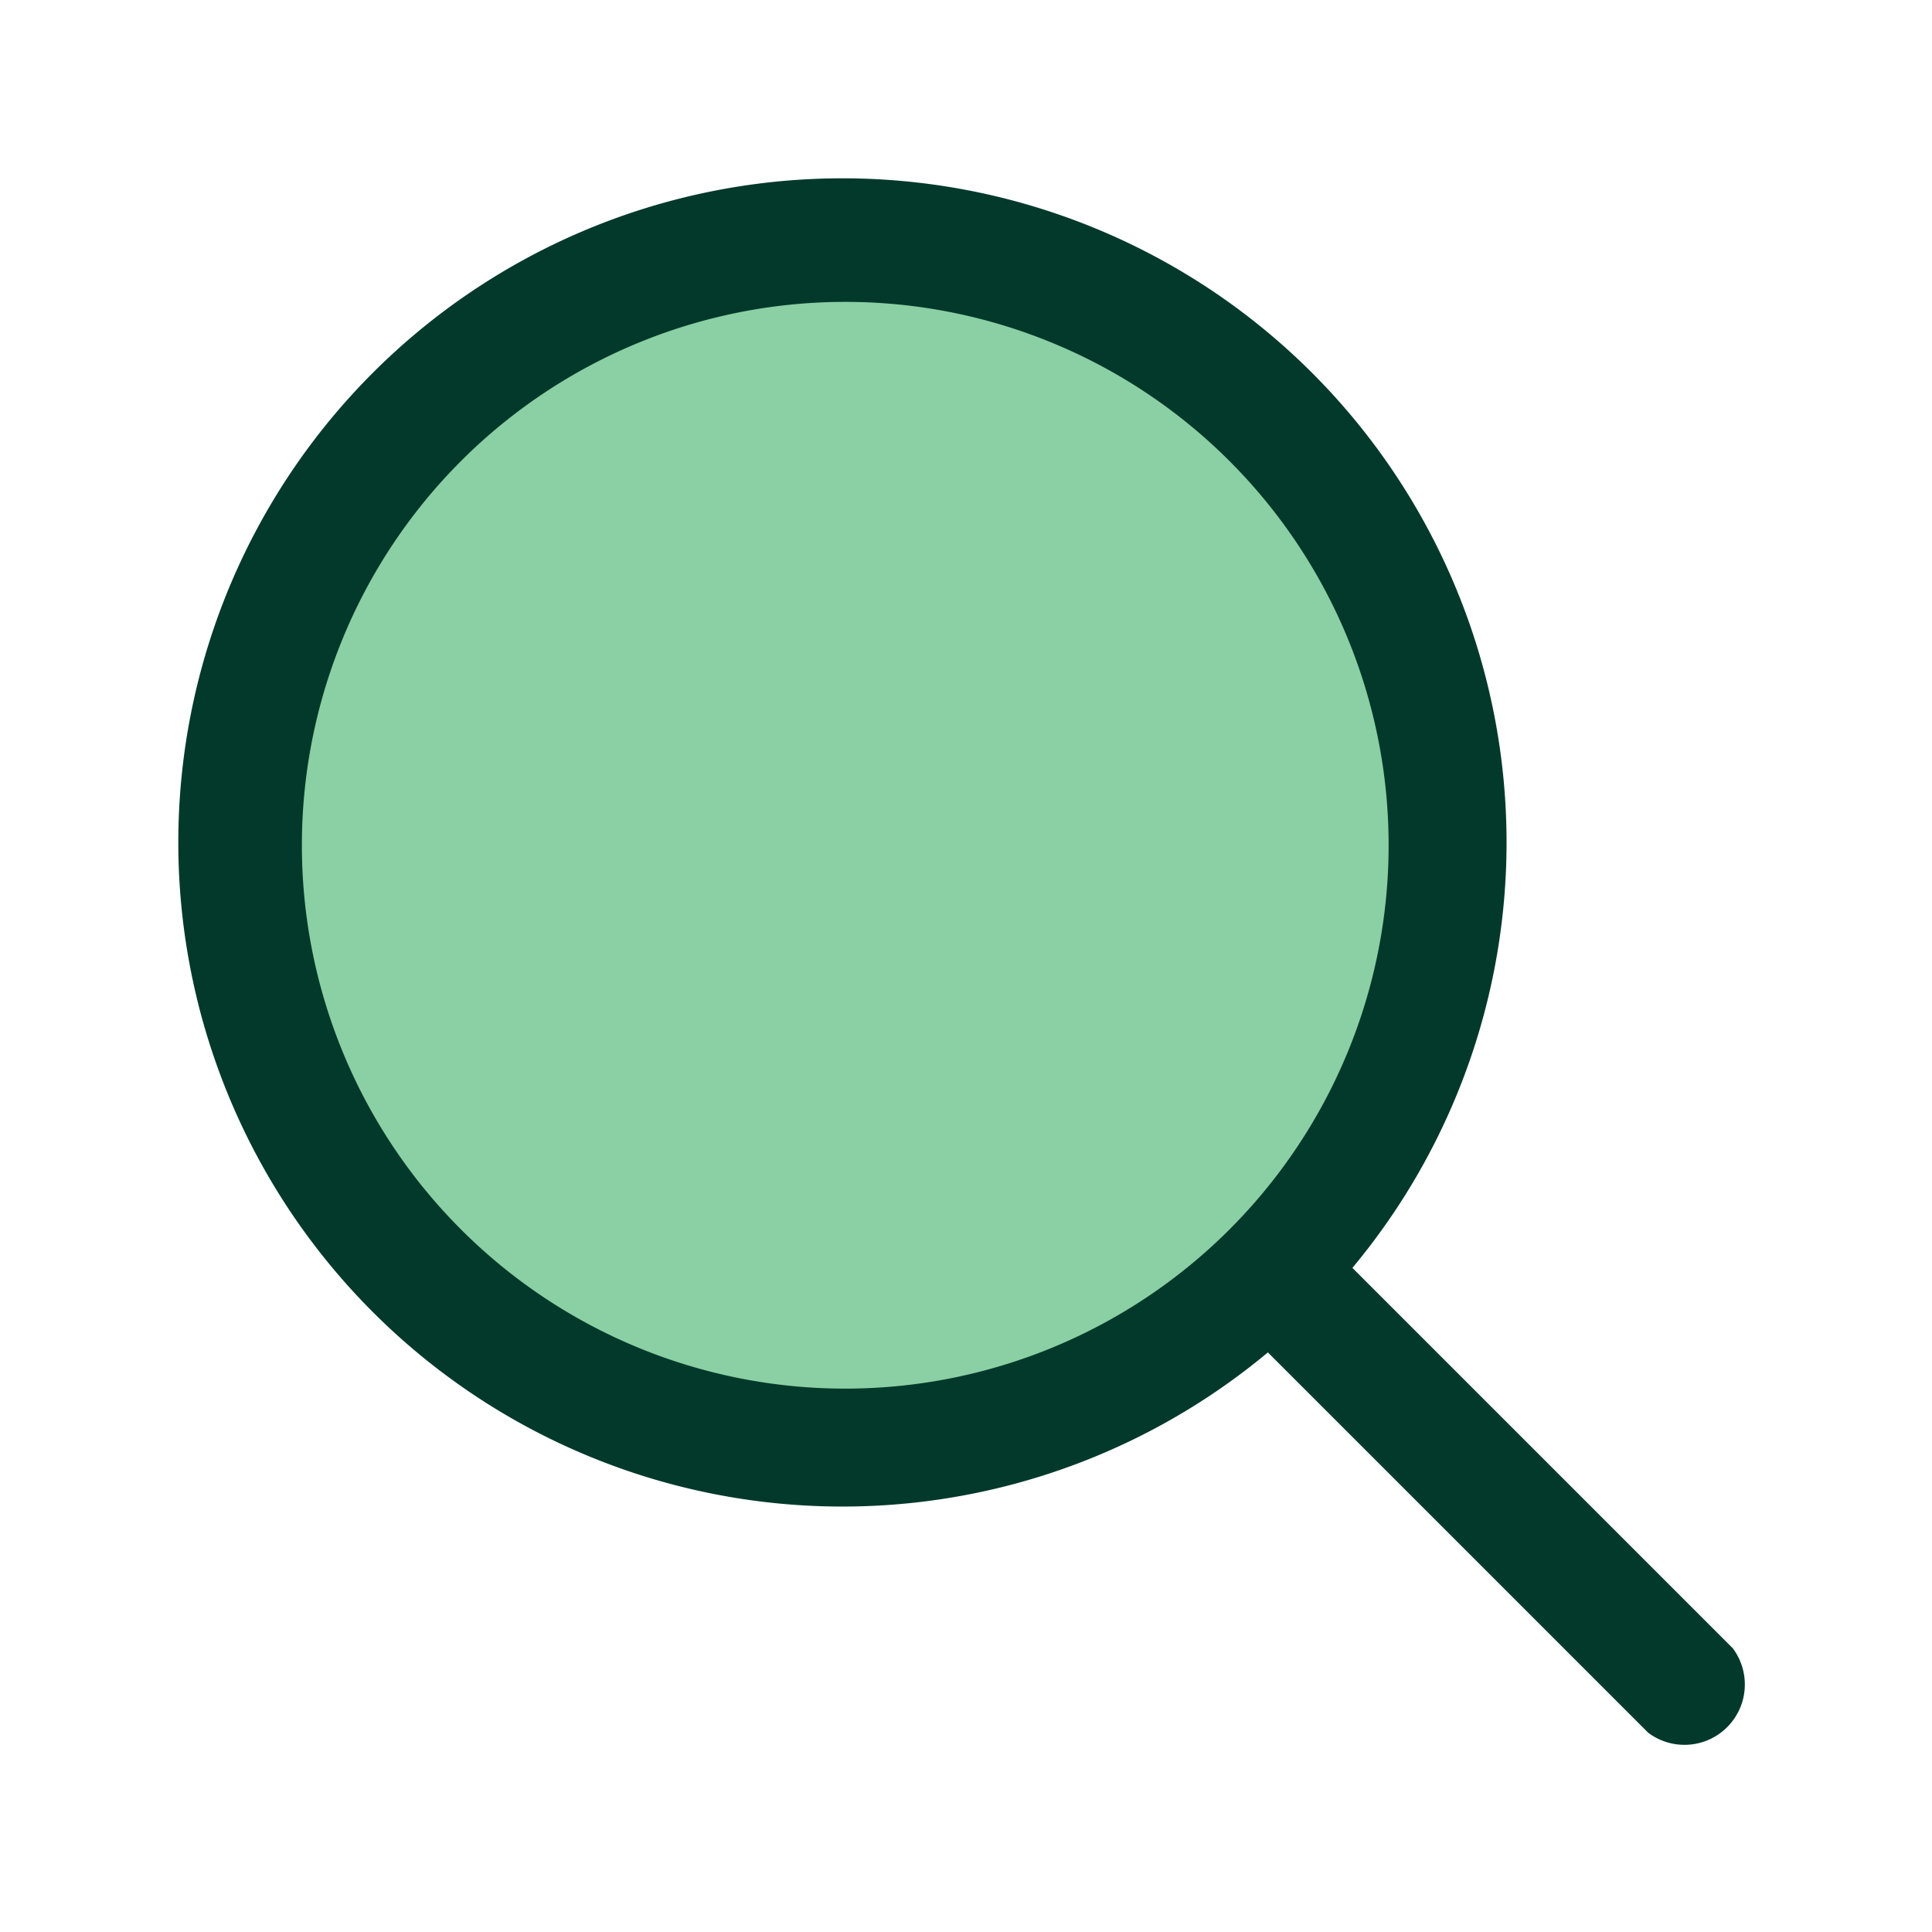
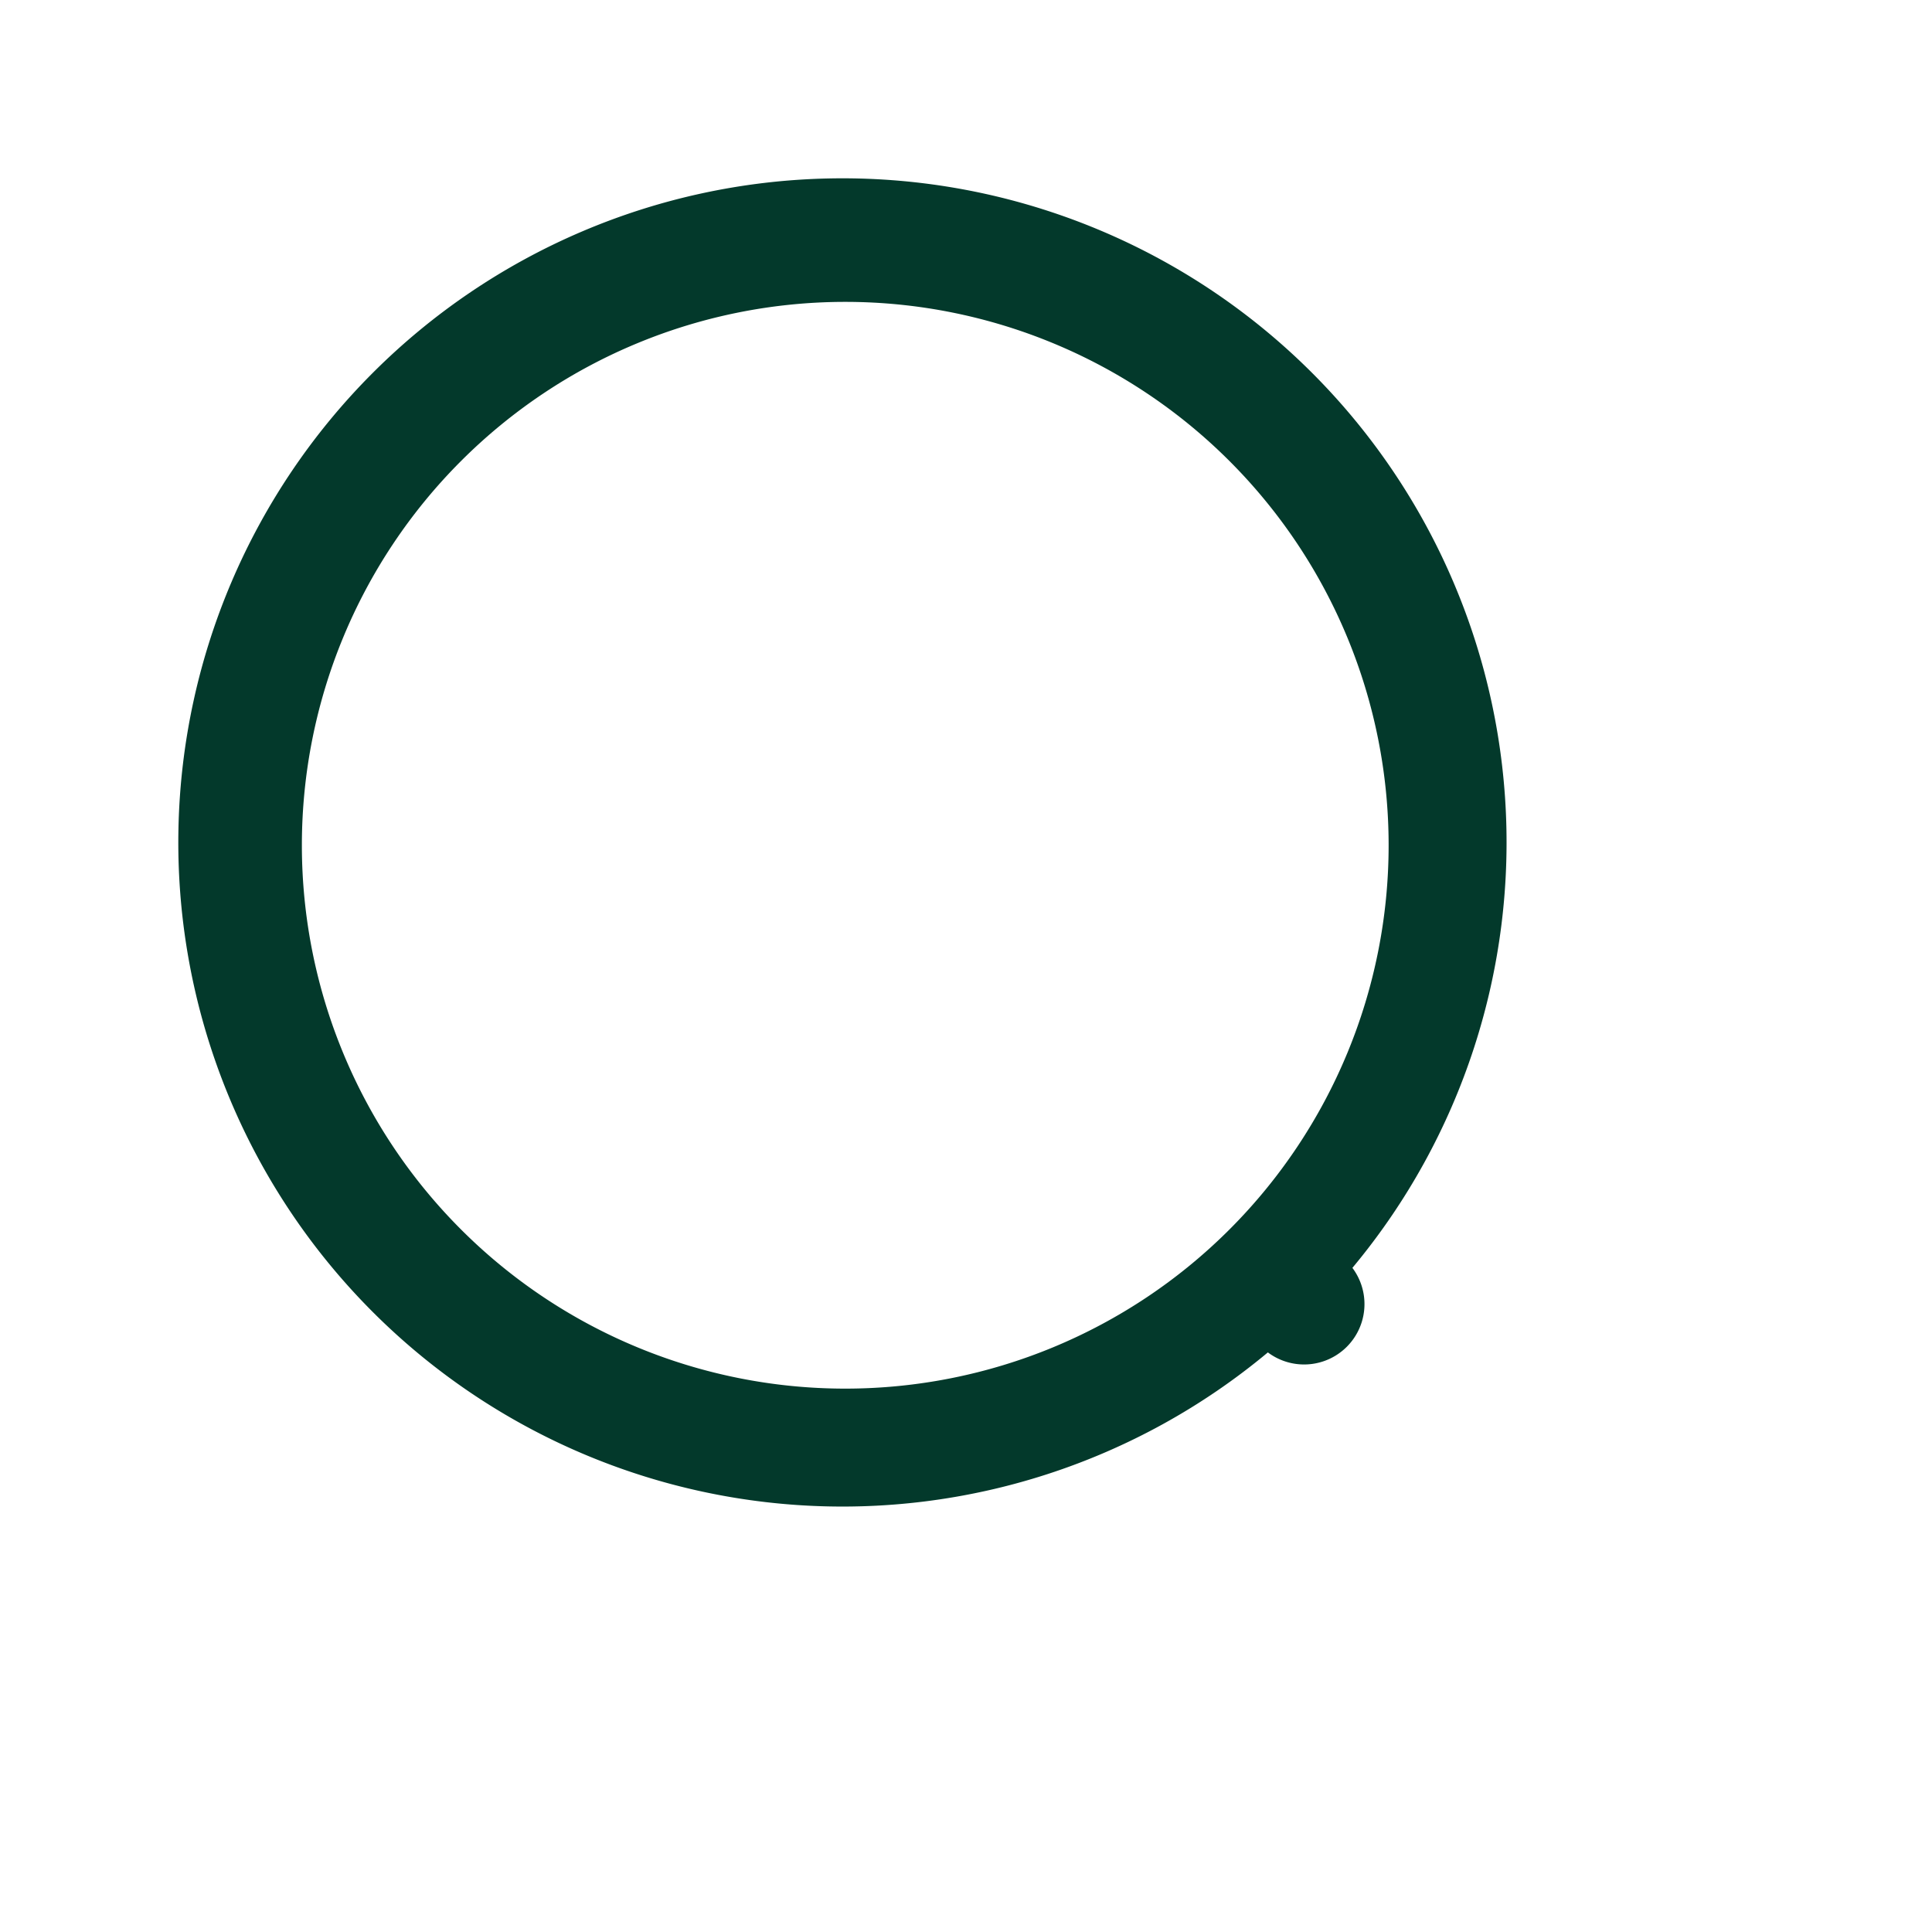
<svg xmlns="http://www.w3.org/2000/svg" width="32" height="32" fill="none" viewBox="0 0 32 32">
-   <path fill="#16A34A" d="M24 14a10 10 0 1 1-20 0 10 10 0 0 1 20 0Z" opacity=".5" />
-   <path fill="#03392B" d="M28.7 27.3 22.4 21a11 11 0 1 0-1.4 1.4l6.3 6.3a1 1 0 0 0 1.4-1.4ZM5 14a9 9 0 1 1 18 0 9 9 0 0 1-18 0Z" />
+   <path fill="#03392B" d="M28.7 27.3 22.4 21a11 11 0 1 0-1.4 1.4a1 1 0 0 0 1.4-1.4ZM5 14a9 9 0 1 1 18 0 9 9 0 0 1-18 0Z" />
</svg>